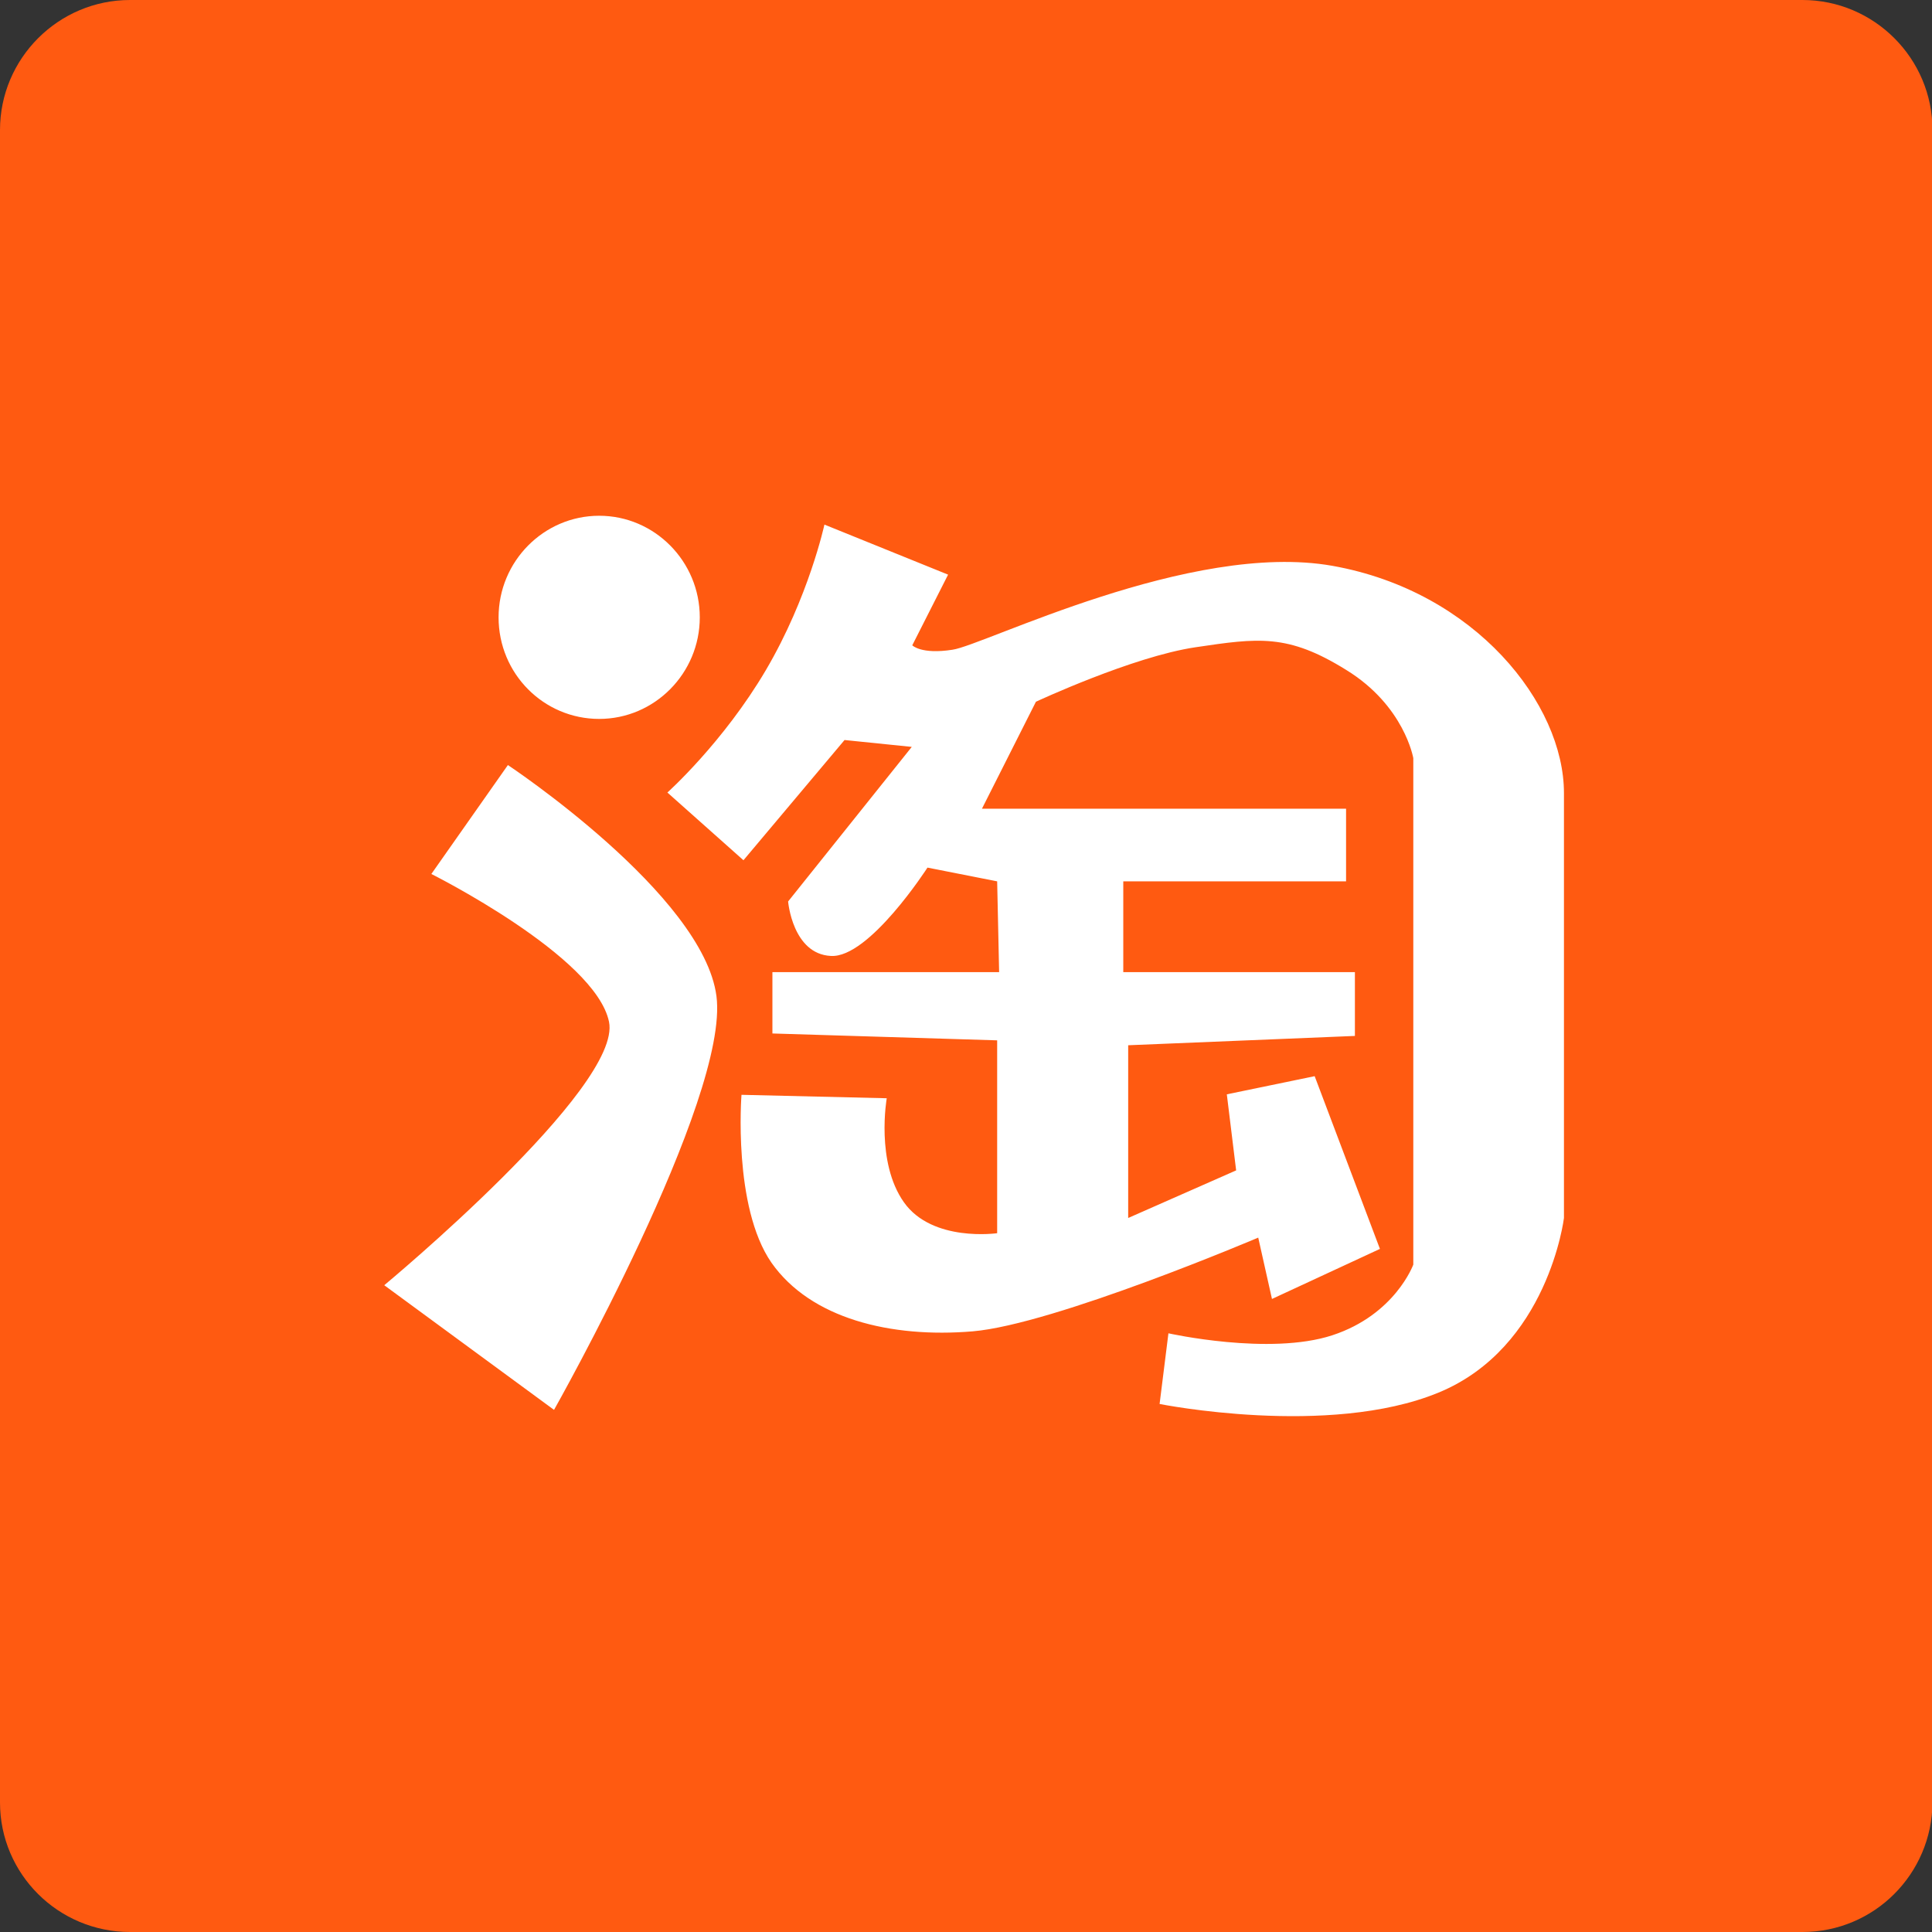
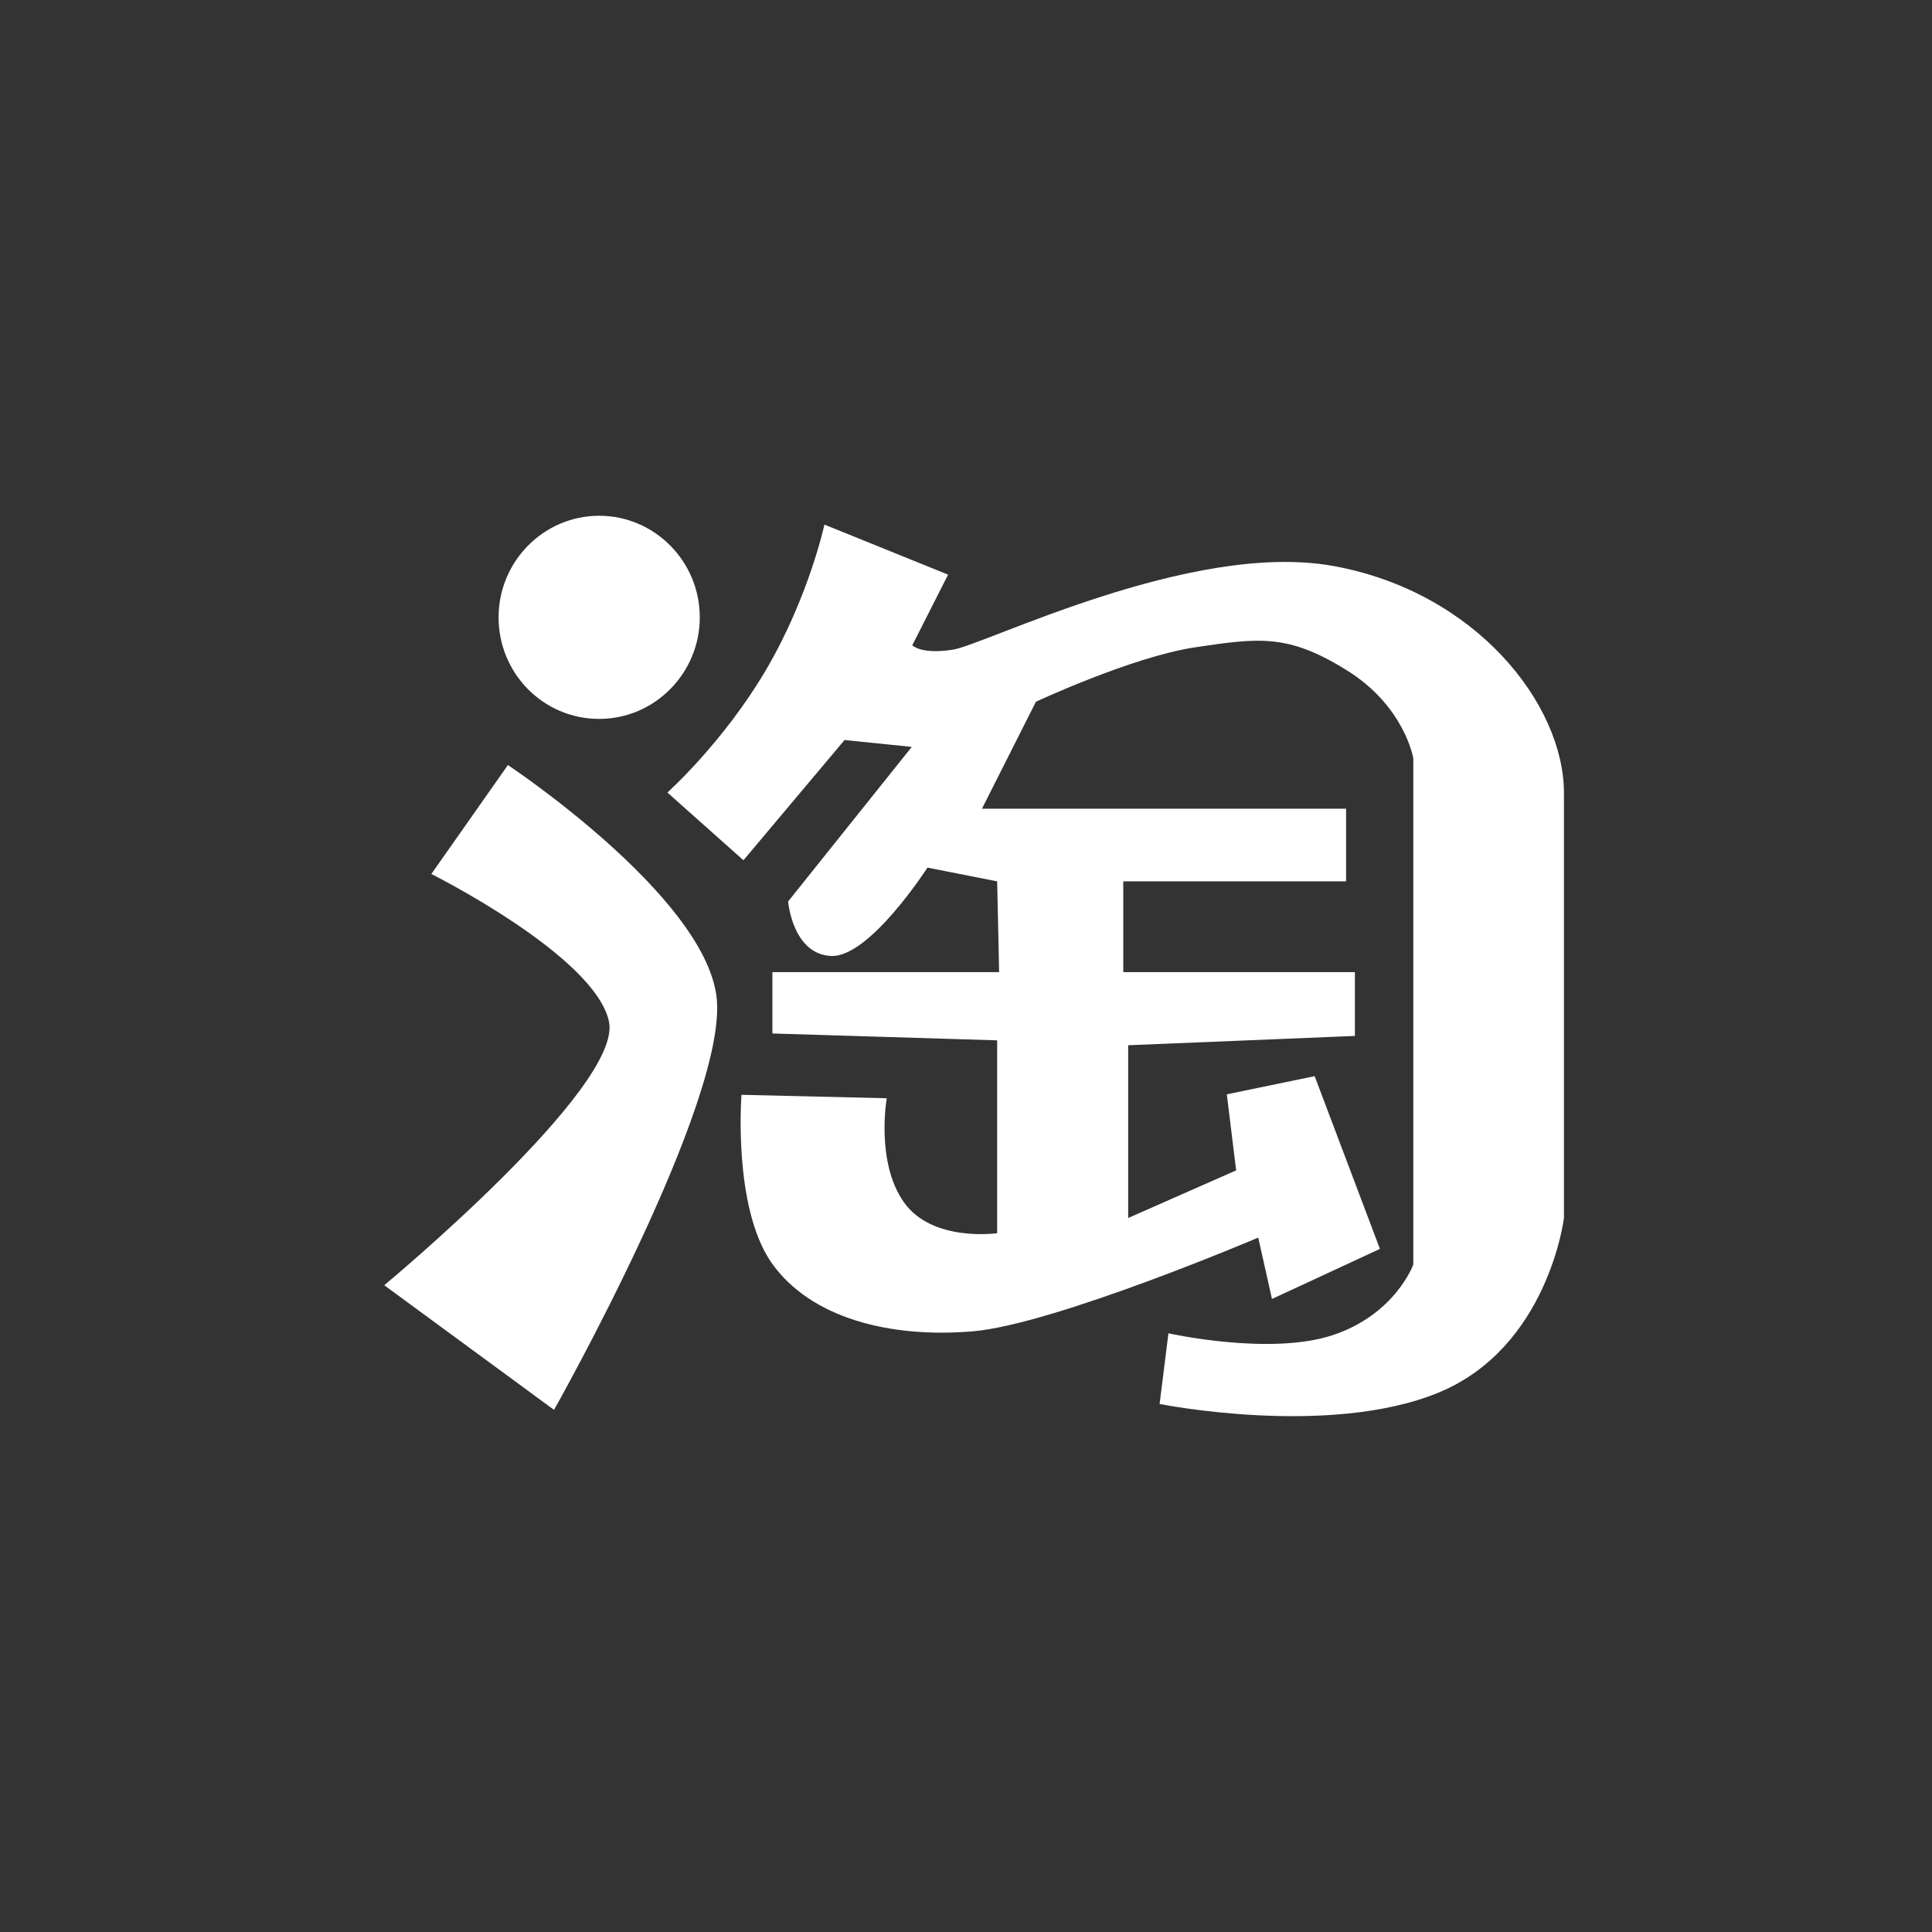
<svg xmlns="http://www.w3.org/2000/svg" version="1.1" id="图层_1" x="0px" y="0px" viewBox="0 0 393.7 393.7" style="enable-background:new 0 0 393.7 393.7;" xml:space="preserve">
  <rect x="0" y="0" width="393.7" height="393.7" fill="#333333" stroke="none" />
  <style type="text/css">
	.st0{fill:#FF5A11;}
	.st1{fill:#ED0000;}
	.st2{fill:#FFFFFF;}
	.st3{clip-path:url(#SVGID_00000011749903275248801590000001493193977370807196_);fill:#D80812;}
	.st4{fill:#D80812;}
</style>
-   <path class="st0" d="M367.3,393.7H26.5C11.9,393.7,0,381.9,0,367.3V26.5C0,11.9,11.9,0,26.5,0h340.8c14.6,0,26.5,11.9,26.5,26.5  v340.8C393.7,381.9,381.9,393.7,367.3,393.7z" />
  <g>
    <g>
      <g>
        <path class="st2" d="M156.1,136.5c8.7-14.8,11.9-29.6,11.9-29.6l25.2,10.2l-7.3,14.4c0,0,1.8,1.9,8.2,0.9     c6.4-0.9,48.5-22.2,77.4-17.1c29.2,5.2,47.2,28.2,47.2,46.3v86.6c0,0-3.2,26.4-25.6,35.6c-22.4,9.2-56.8,2.3-56.8,2.3l1.8-14.4     c0,0,20.6,4.6,33.4,0.4c12.8-4.2,16.5-14.4,16.5-14.4V154.5c0,0-1.8-10.7-13.7-18c-11.9-7.4-17.9-6.5-30.7-4.6     c-12.8,1.9-32.5,11.1-32.5,11.1l-11,21.8h74.2v14.8h-45.4v18.5h47.2v13l-46.2,1.9v35.2l22-9.7L250,223l17.9-3.7l13.3,35.2     l-22,10.2l-2.8-12.5c0,0-41.6,17.7-58.2,19.1c-16.7,1.4-33-2.6-41-14c-7.9-11.4-6.1-34.2-6.1-34.2l29.6,0.7c0,0-2.3,13,3.5,21.2     c5.8,8.2,19,6.3,19,6.3V212l-45.8-1.4v-12.5h46.2l-0.4-18.5l-14.2-2.8c0,0-11.9,18.5-19.7,18c-7.8-0.4-8.7-11.1-8.7-11.1     l25.2-31.5l-13.7-1.4l-20.6,24.5L136,161.5C136,161.5,147.4,151.3,156.1,136.5L156.1,136.5z M103.5,155.9l-15.6,22.2     c0,0,33.4,16.7,36.2,30.1c2.8,13.4-45.8,53.7-45.8,53.7l34.6,25.4c0,0,35.8-63.4,33.1-84.3C143.3,182.3,103.5,155.9,103.5,155.9     L103.5,155.9z M122.1,146.5c11.3,0,20.5-9.3,20.5-20.7c0-11.4-9.2-20.7-20.5-20.7c-11.3,0-20.5,9.3-20.5,20.7     C101.6,137.3,110.8,146.5,122.1,146.5L122.1,146.5z M122.1,146.5" />
      </g>
    </g>
  </g>
</svg>